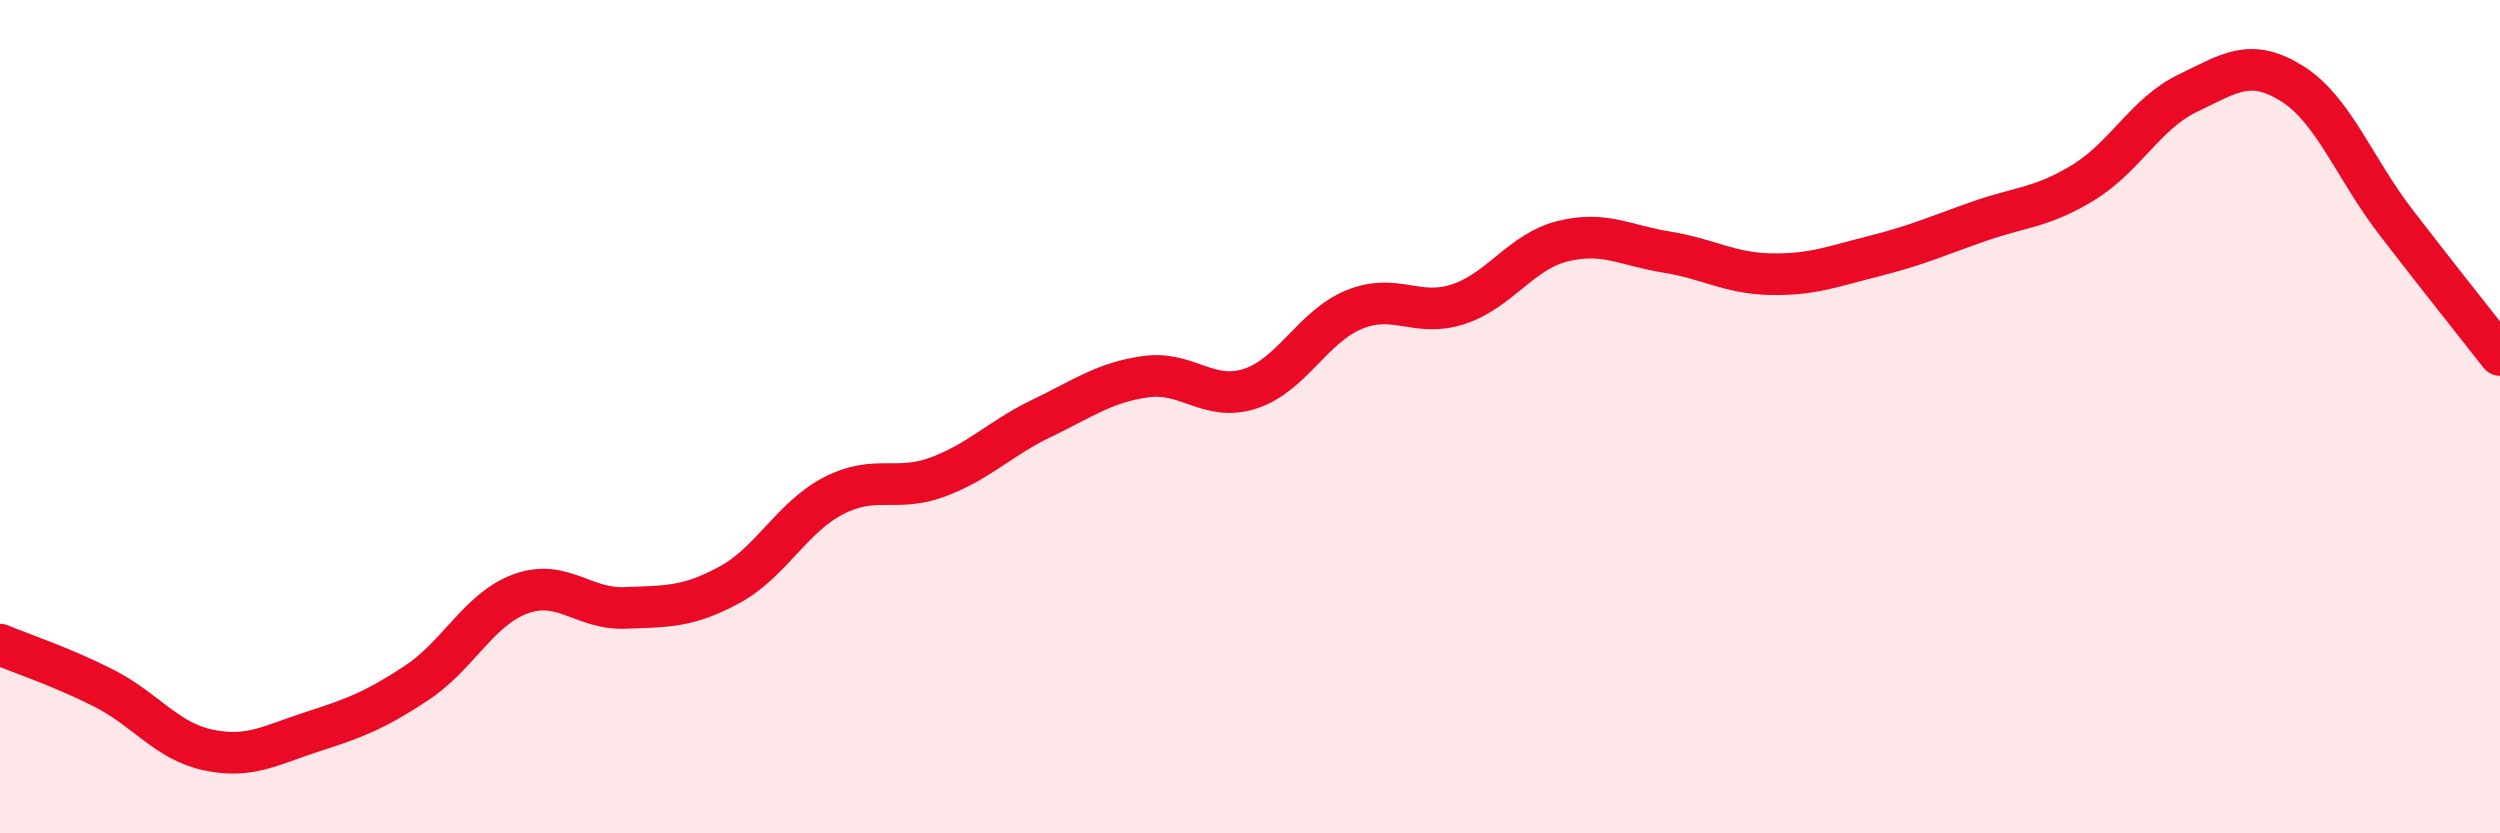
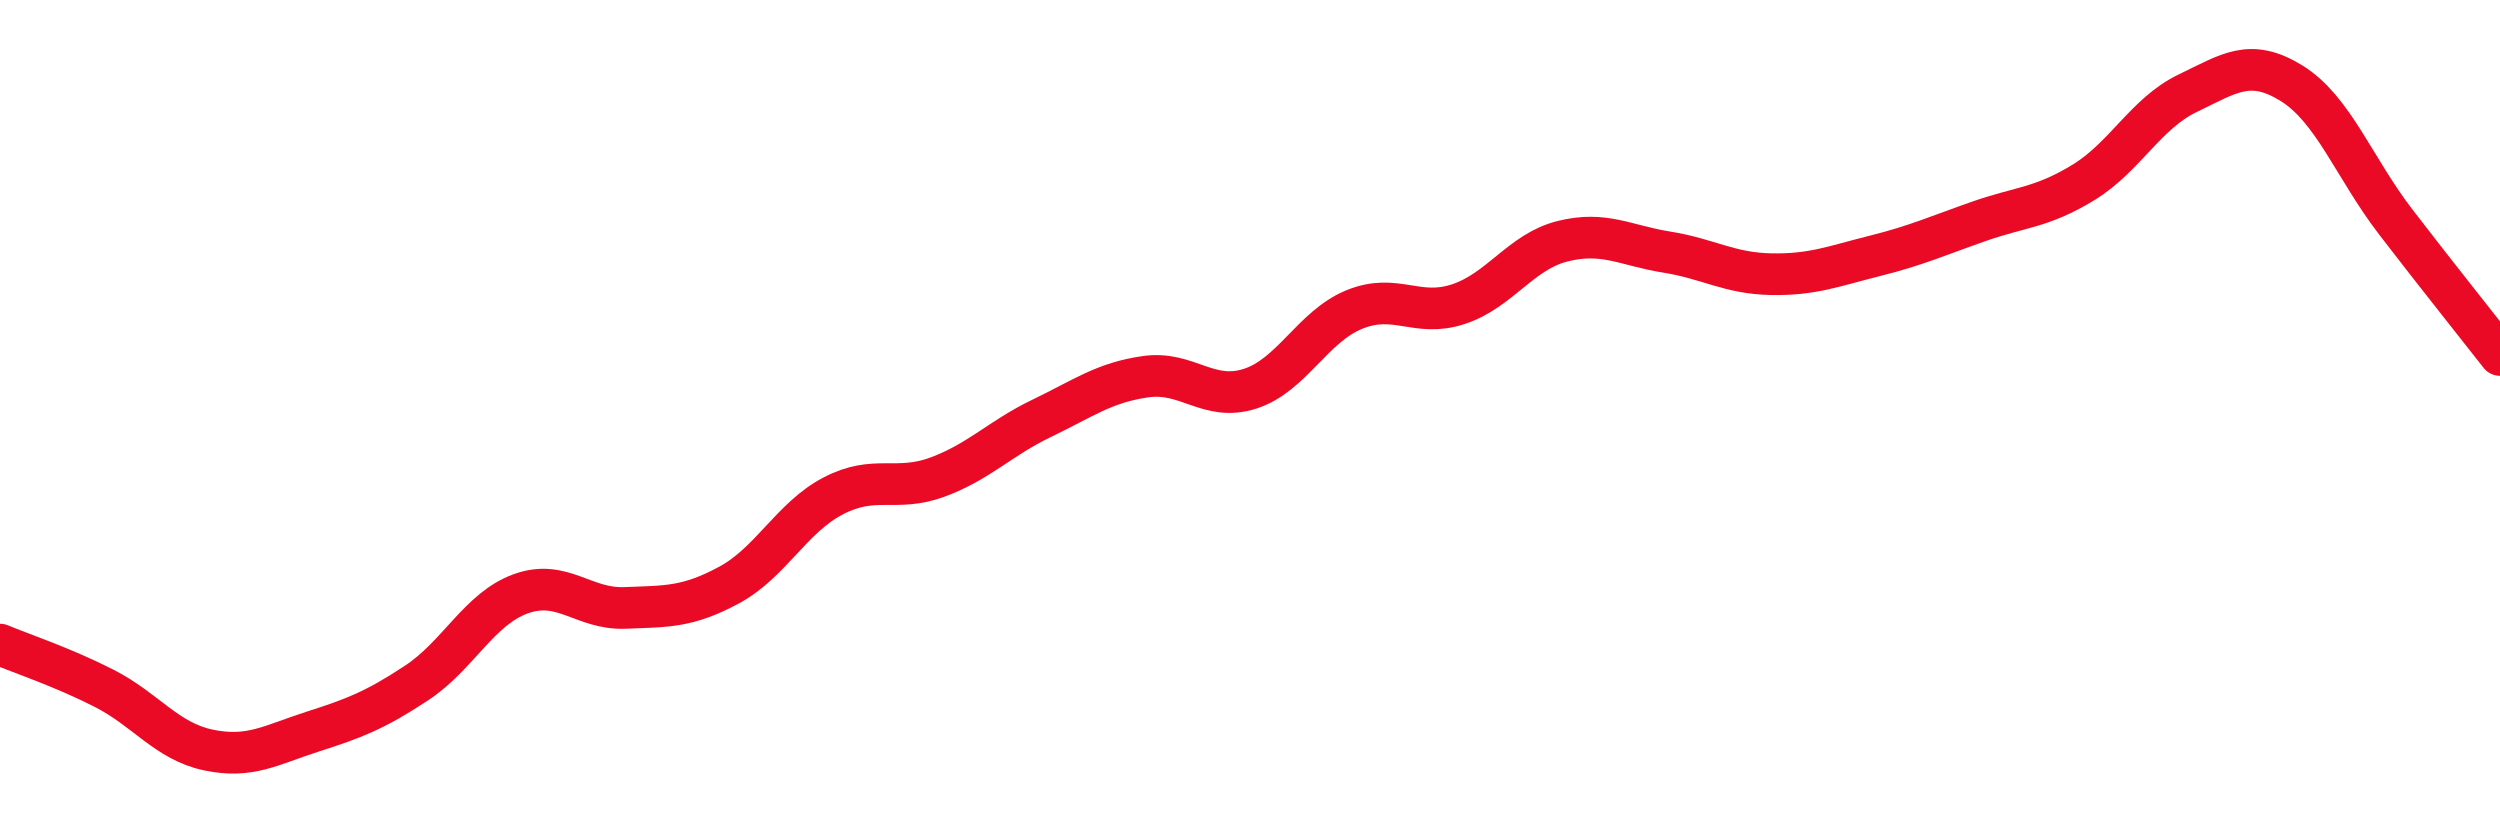
<svg xmlns="http://www.w3.org/2000/svg" width="60" height="20" viewBox="0 0 60 20">
-   <path d="M 0,15.47 C 0.5,15.68 1.5,16.01 2.5,16.52 C 3.5,17.03 4,17.79 5,18 C 6,18.21 6.5,17.88 7.5,17.56 C 8.5,17.24 9,17.05 10,16.39 C 11,15.73 11.5,14.61 12.5,14.25 C 13.5,13.89 14,14.63 15,14.59 C 16,14.55 16.5,14.58 17.5,14.04 C 18.5,13.5 19,12.42 20,11.9 C 21,11.38 21.5,11.82 22.5,11.45 C 23.5,11.08 24,10.52 25,10.04 C 26,9.56 26.5,9.18 27.5,9.04 C 28.5,8.9 29,9.65 30,9.33 C 31,9.01 31.5,7.84 32.5,7.43 C 33.5,7.02 34,7.63 35,7.3 C 36,6.97 36.5,6.04 37.5,5.79 C 38.5,5.54 39,5.89 40,6.05 C 41,6.21 41.5,6.56 42.5,6.58 C 43.5,6.6 44,6.39 45,6.14 C 46,5.89 46.5,5.66 47.5,5.31 C 48.5,4.96 49,4.99 50,4.38 C 51,3.77 51.5,2.72 52.5,2.24 C 53.5,1.76 54,1.38 55,2 C 56,2.62 56.5,4.03 57.5,5.33 C 58.5,6.63 59.5,7.88 60,8.52L60 20L0 20Z" fill="#EB0A25" opacity="0.1" stroke-linecap="round" stroke-linejoin="round" />
  <path d="M 0,15.47 C 0.5,15.68 1.5,16.01 2.5,16.52 C 3.5,17.03 4,17.79 5,18 C 6,18.21 6.5,17.88 7.5,17.56 C 8.5,17.24 9,17.05 10,16.39 C 11,15.73 11.5,14.61 12.5,14.25 C 13.5,13.89 14,14.63 15,14.59 C 16,14.55 16.5,14.58 17.5,14.04 C 18.5,13.5 19,12.42 20,11.9 C 21,11.38 21.5,11.82 22.5,11.45 C 23.5,11.08 24,10.52 25,10.04 C 26,9.56 26.5,9.18 27.5,9.04 C 28.5,8.9 29,9.65 30,9.33 C 31,9.01 31.5,7.84 32.5,7.43 C 33.5,7.02 34,7.63 35,7.3 C 36,6.97 36.5,6.04 37.5,5.79 C 38.5,5.54 39,5.89 40,6.05 C 41,6.21 41.5,6.56 42.5,6.58 C 43.5,6.6 44,6.39 45,6.14 C 46,5.89 46.5,5.66 47.5,5.31 C 48.5,4.96 49,4.99 50,4.38 C 51,3.77 51.5,2.72 52.5,2.24 C 53.5,1.76 54,1.38 55,2 C 56,2.62 56.5,4.03 57.5,5.33 C 58.5,6.63 59.5,7.88 60,8.52" stroke="#EB0A25" stroke-width="1" fill="none" stroke-linecap="round" stroke-linejoin="round" />
</svg>